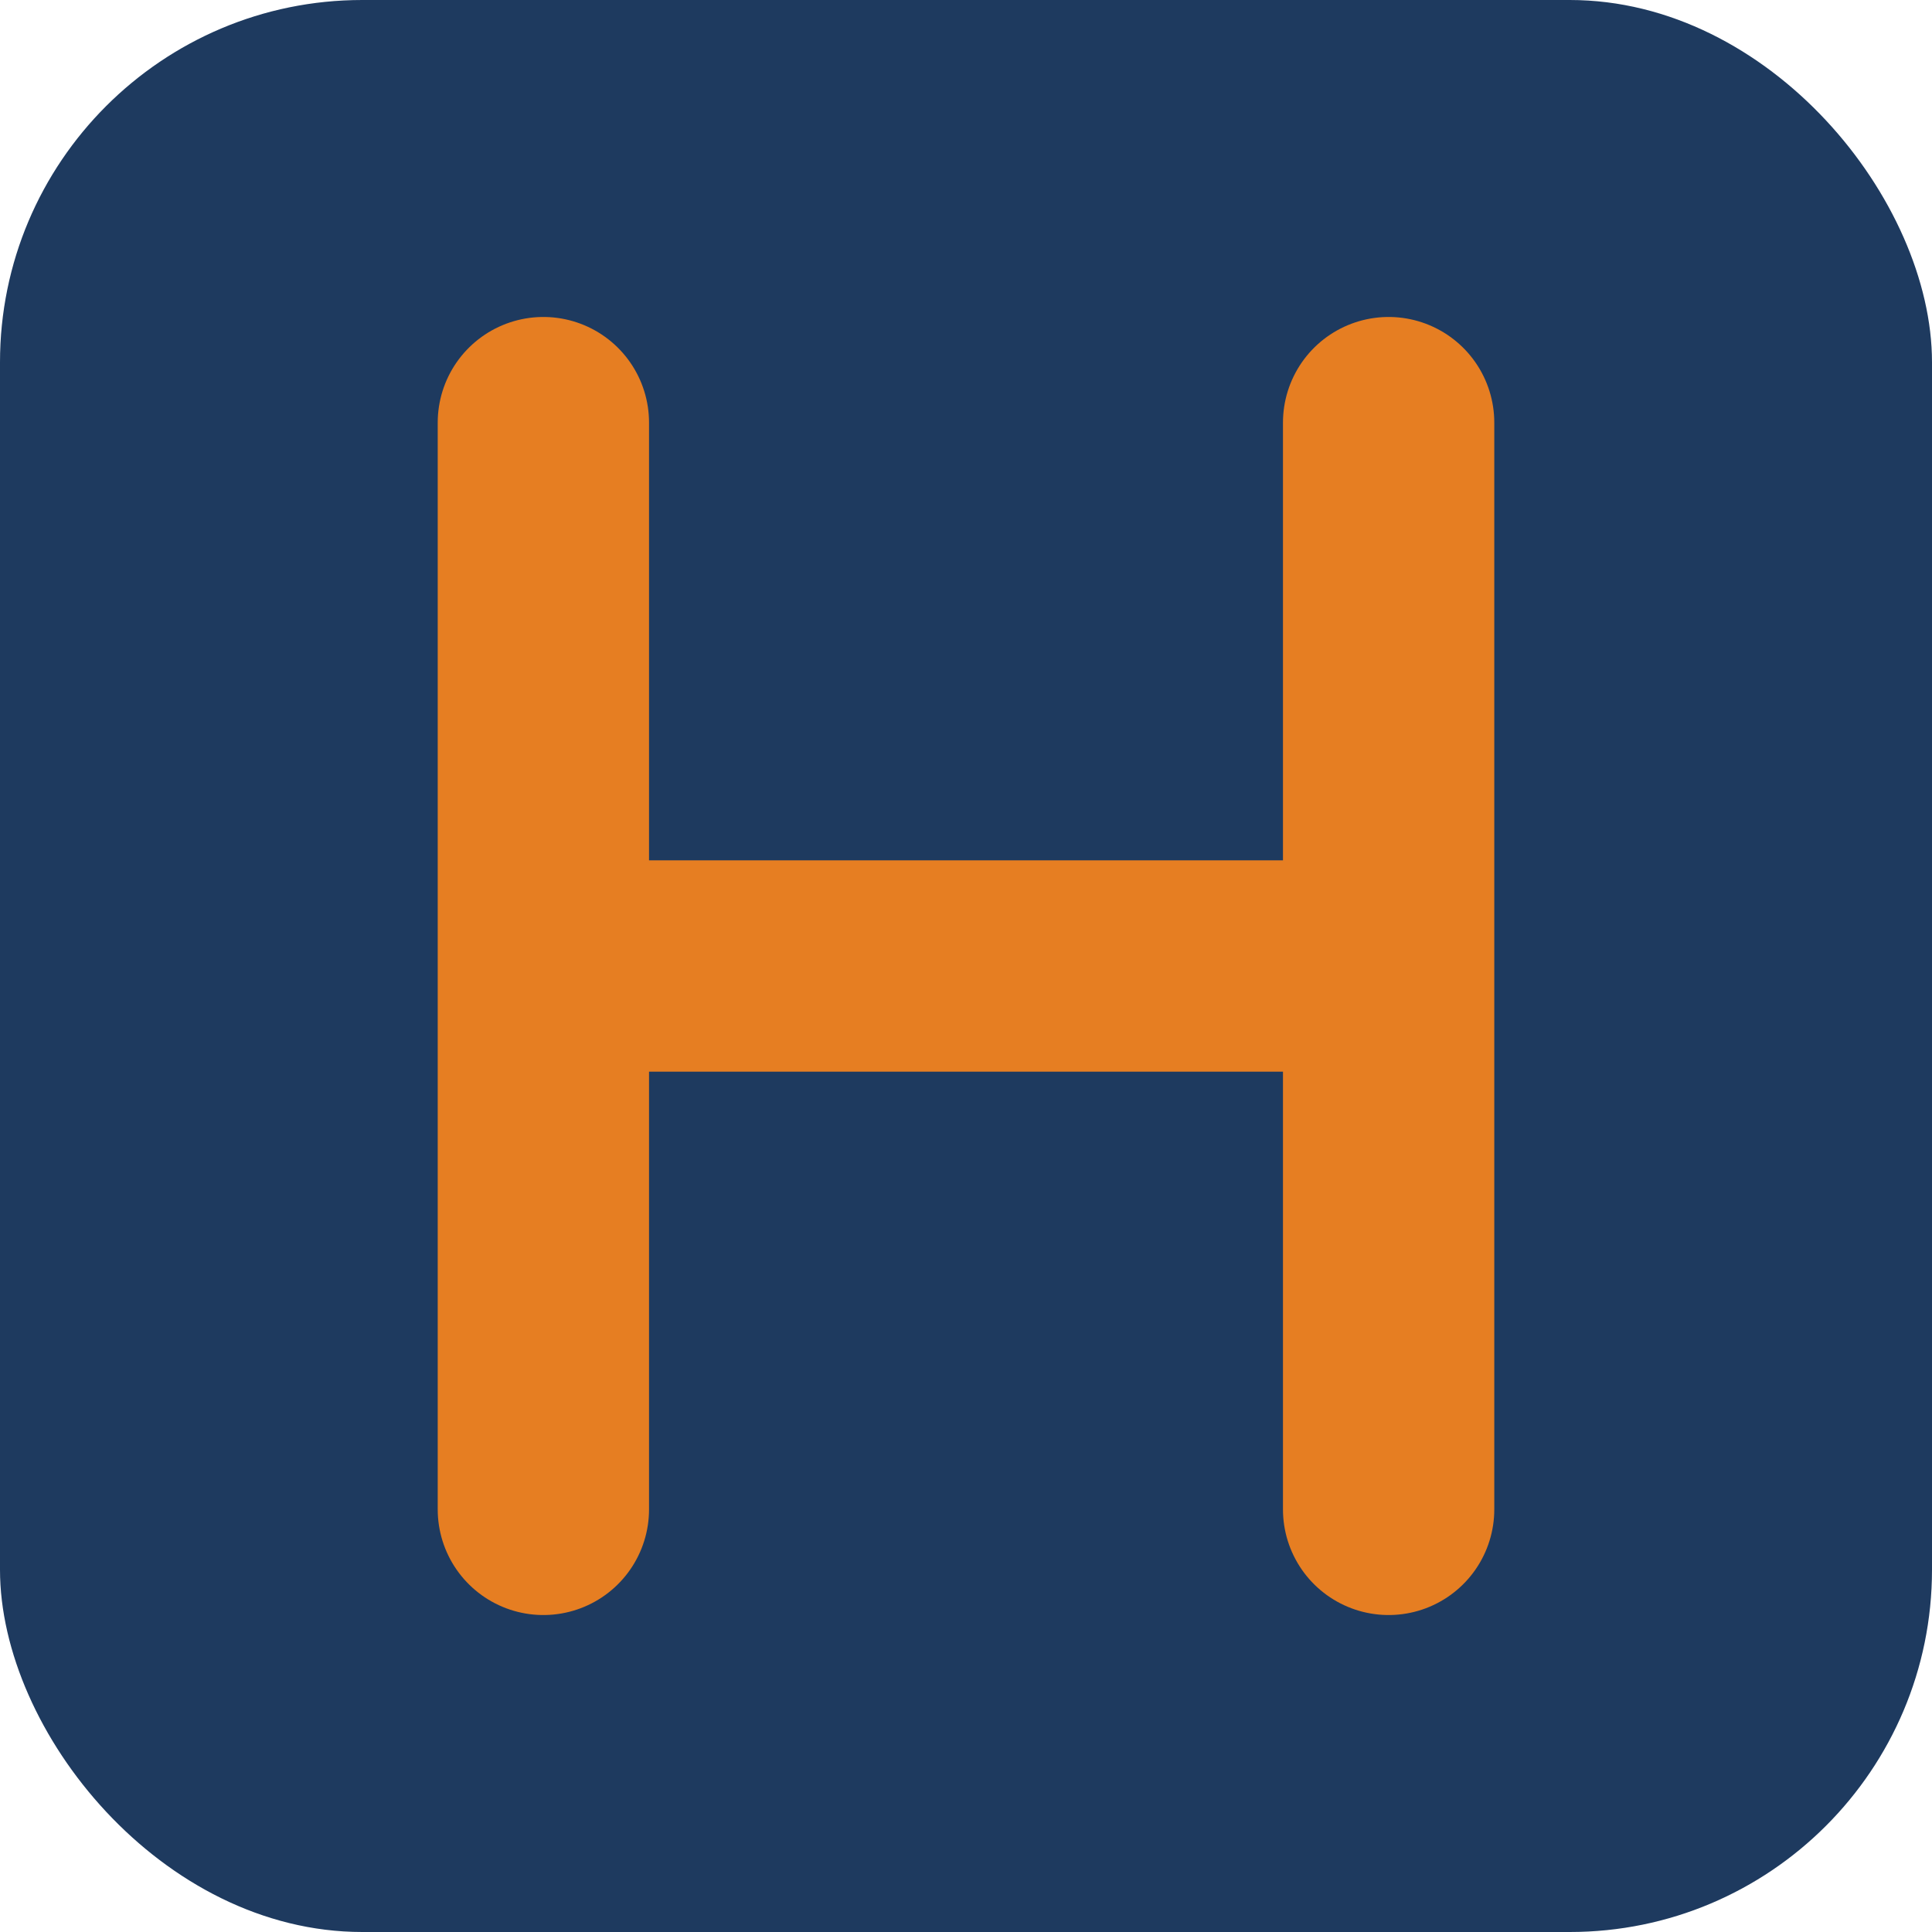
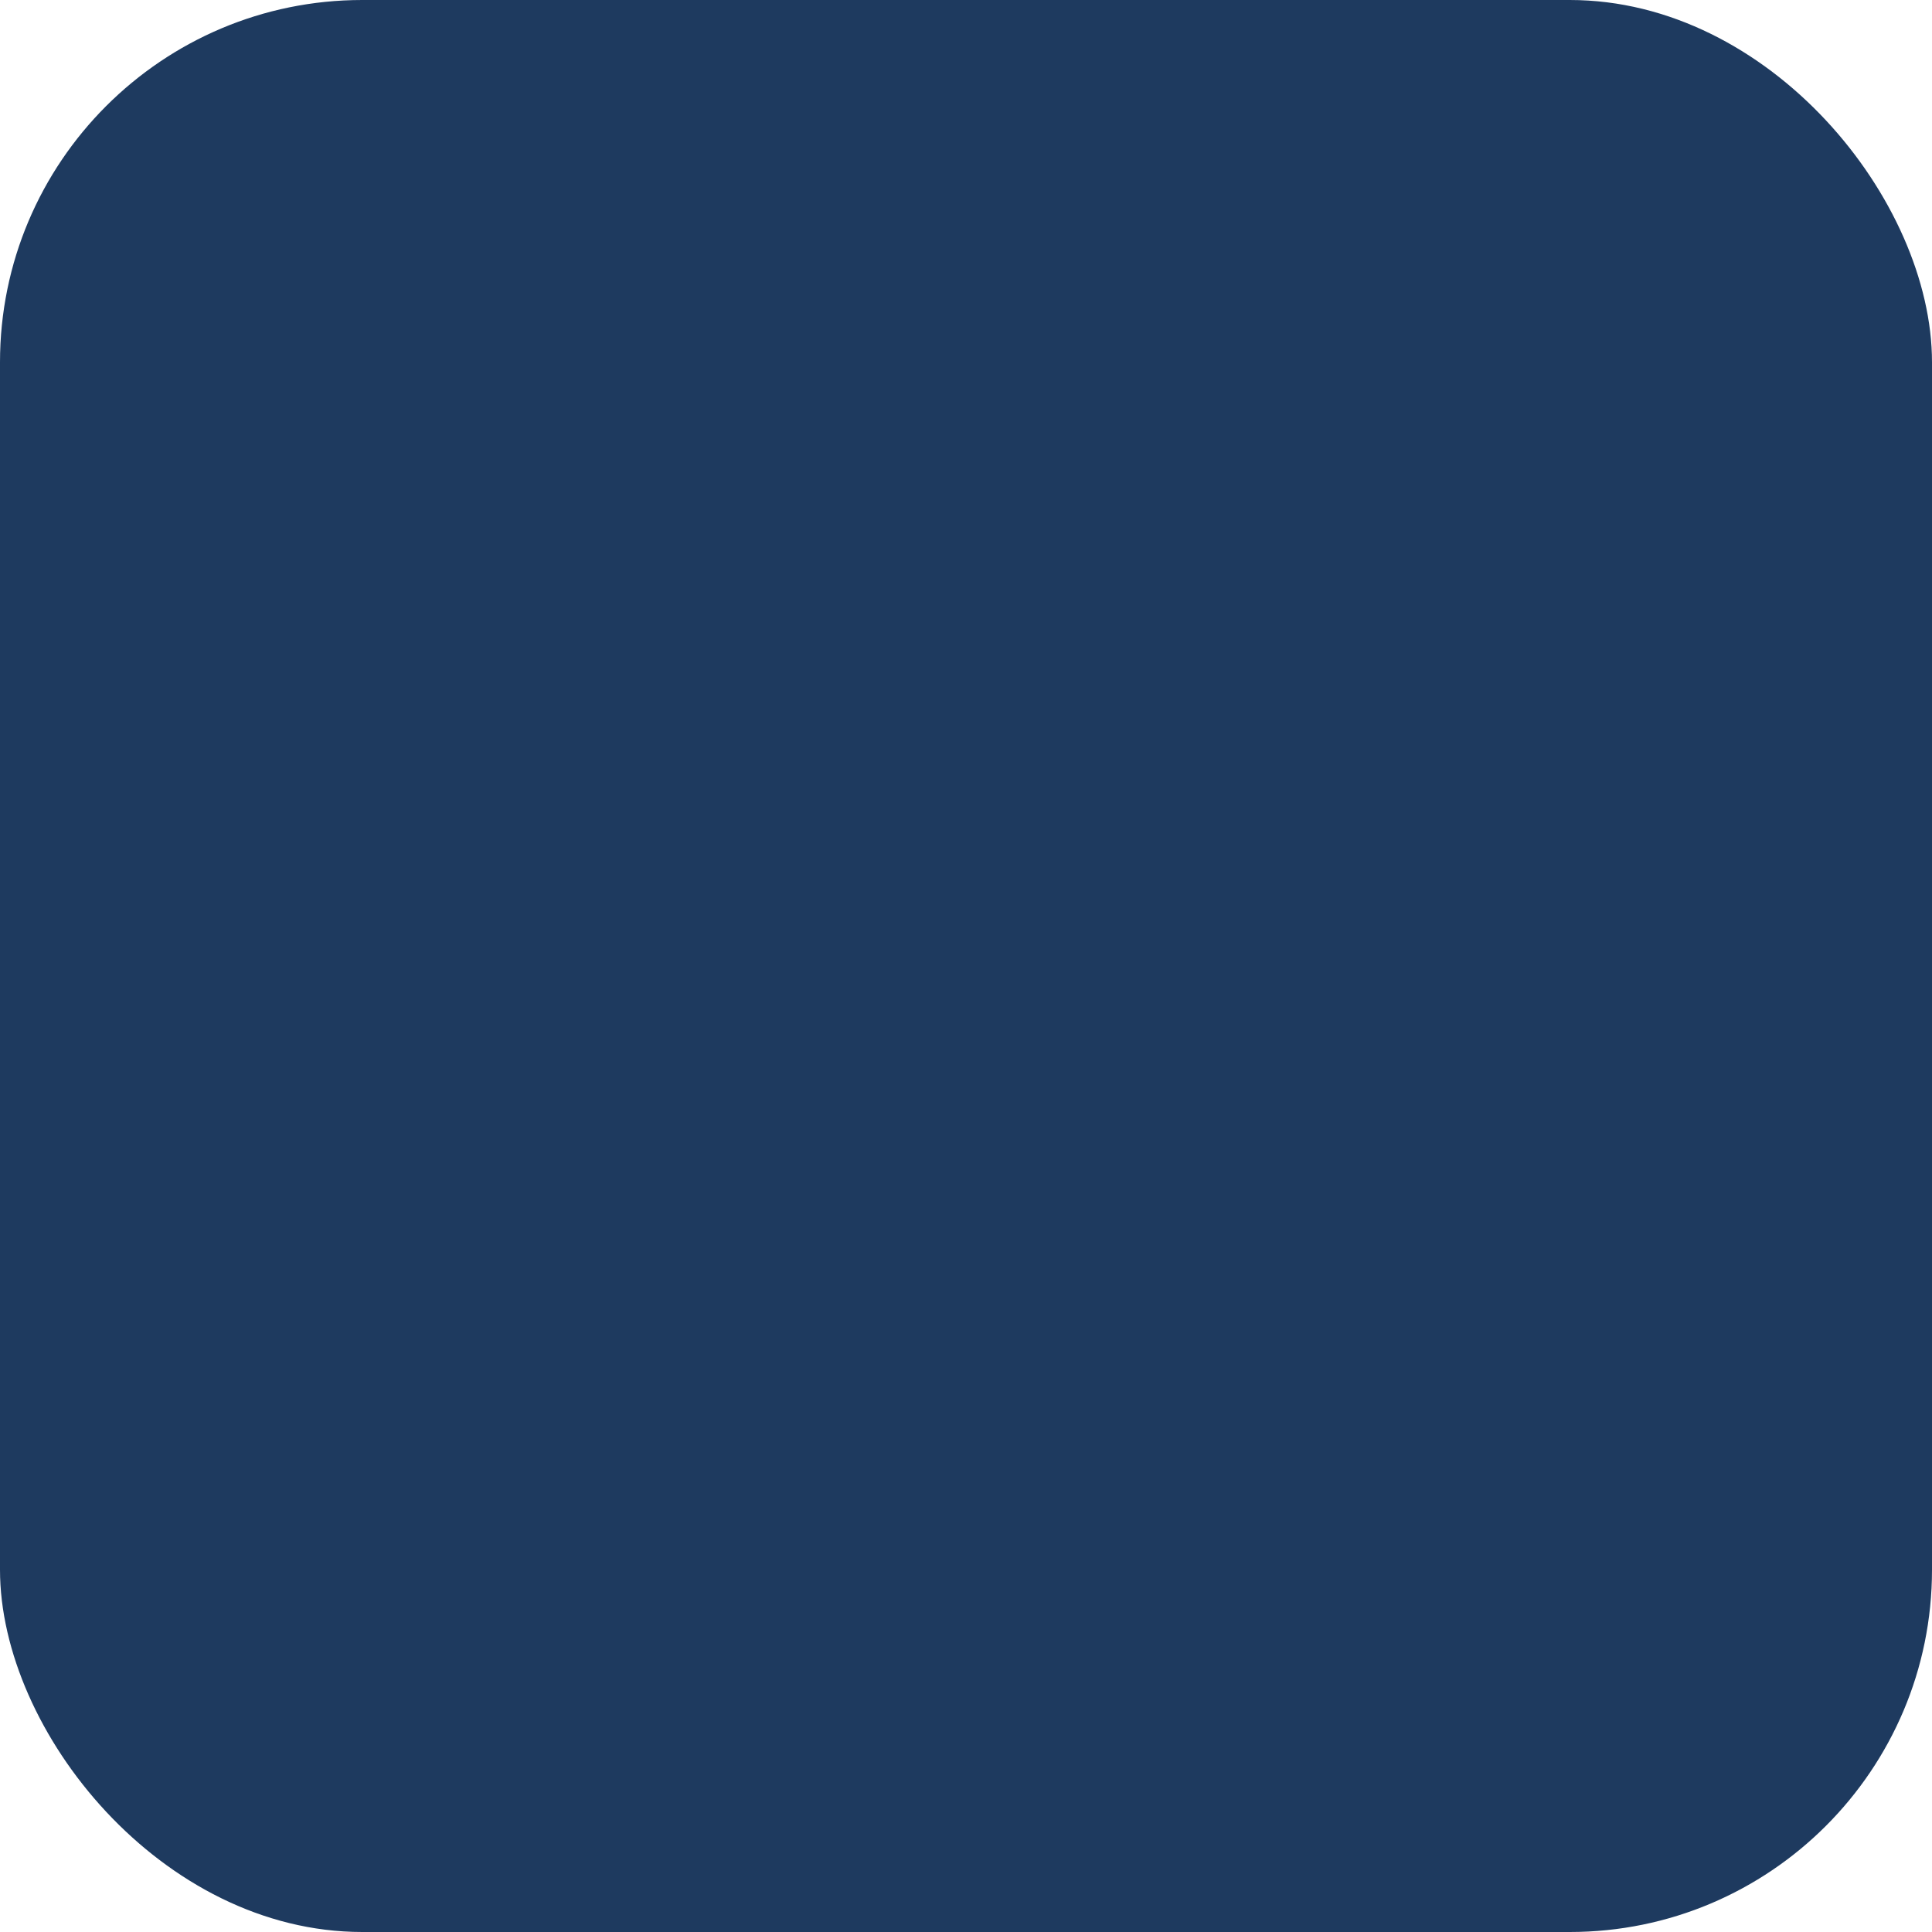
<svg xmlns="http://www.w3.org/2000/svg" width="32" height="32" viewBox="0 0 32 32" fill="none">
  <rect width="32" height="32" rx="6" fill="#1e3a5f" />
-   <path d="M9 7 L9 25 M9 16 L23 16 M23 7 L23 25" stroke="#e67e22" stroke-width="3.5" stroke-linecap="round" stroke-linejoin="round" />
</svg>